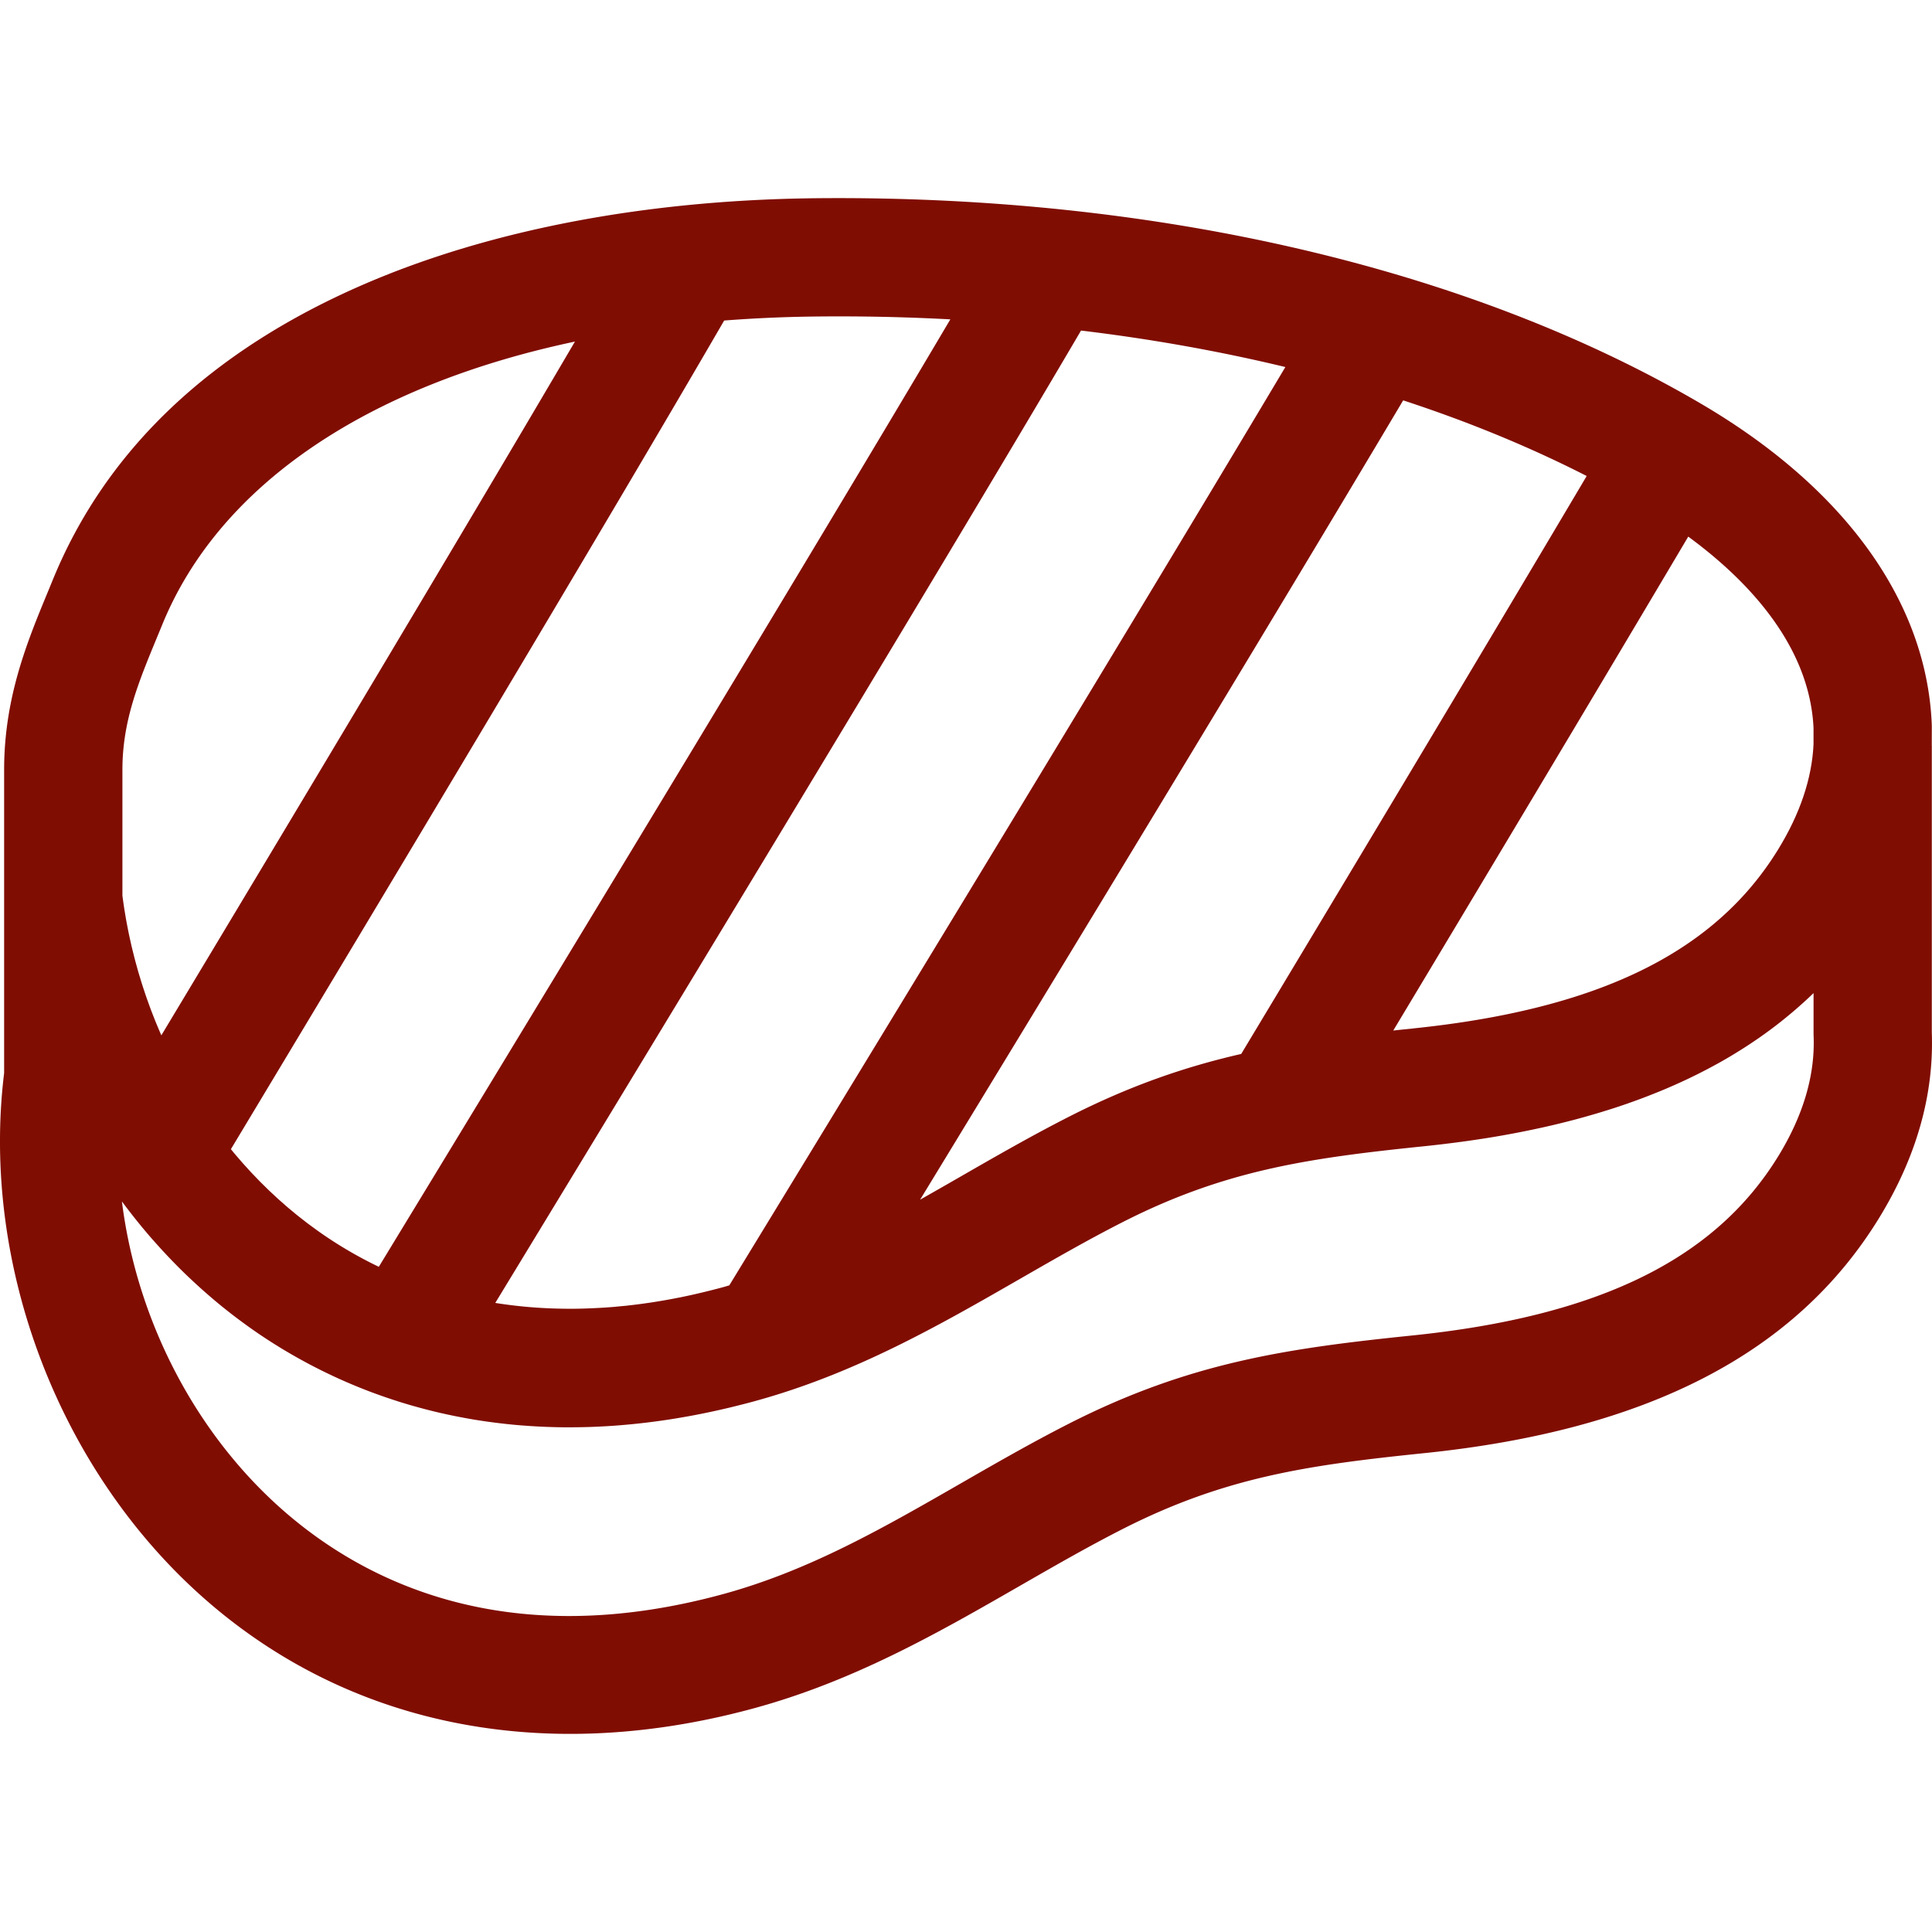
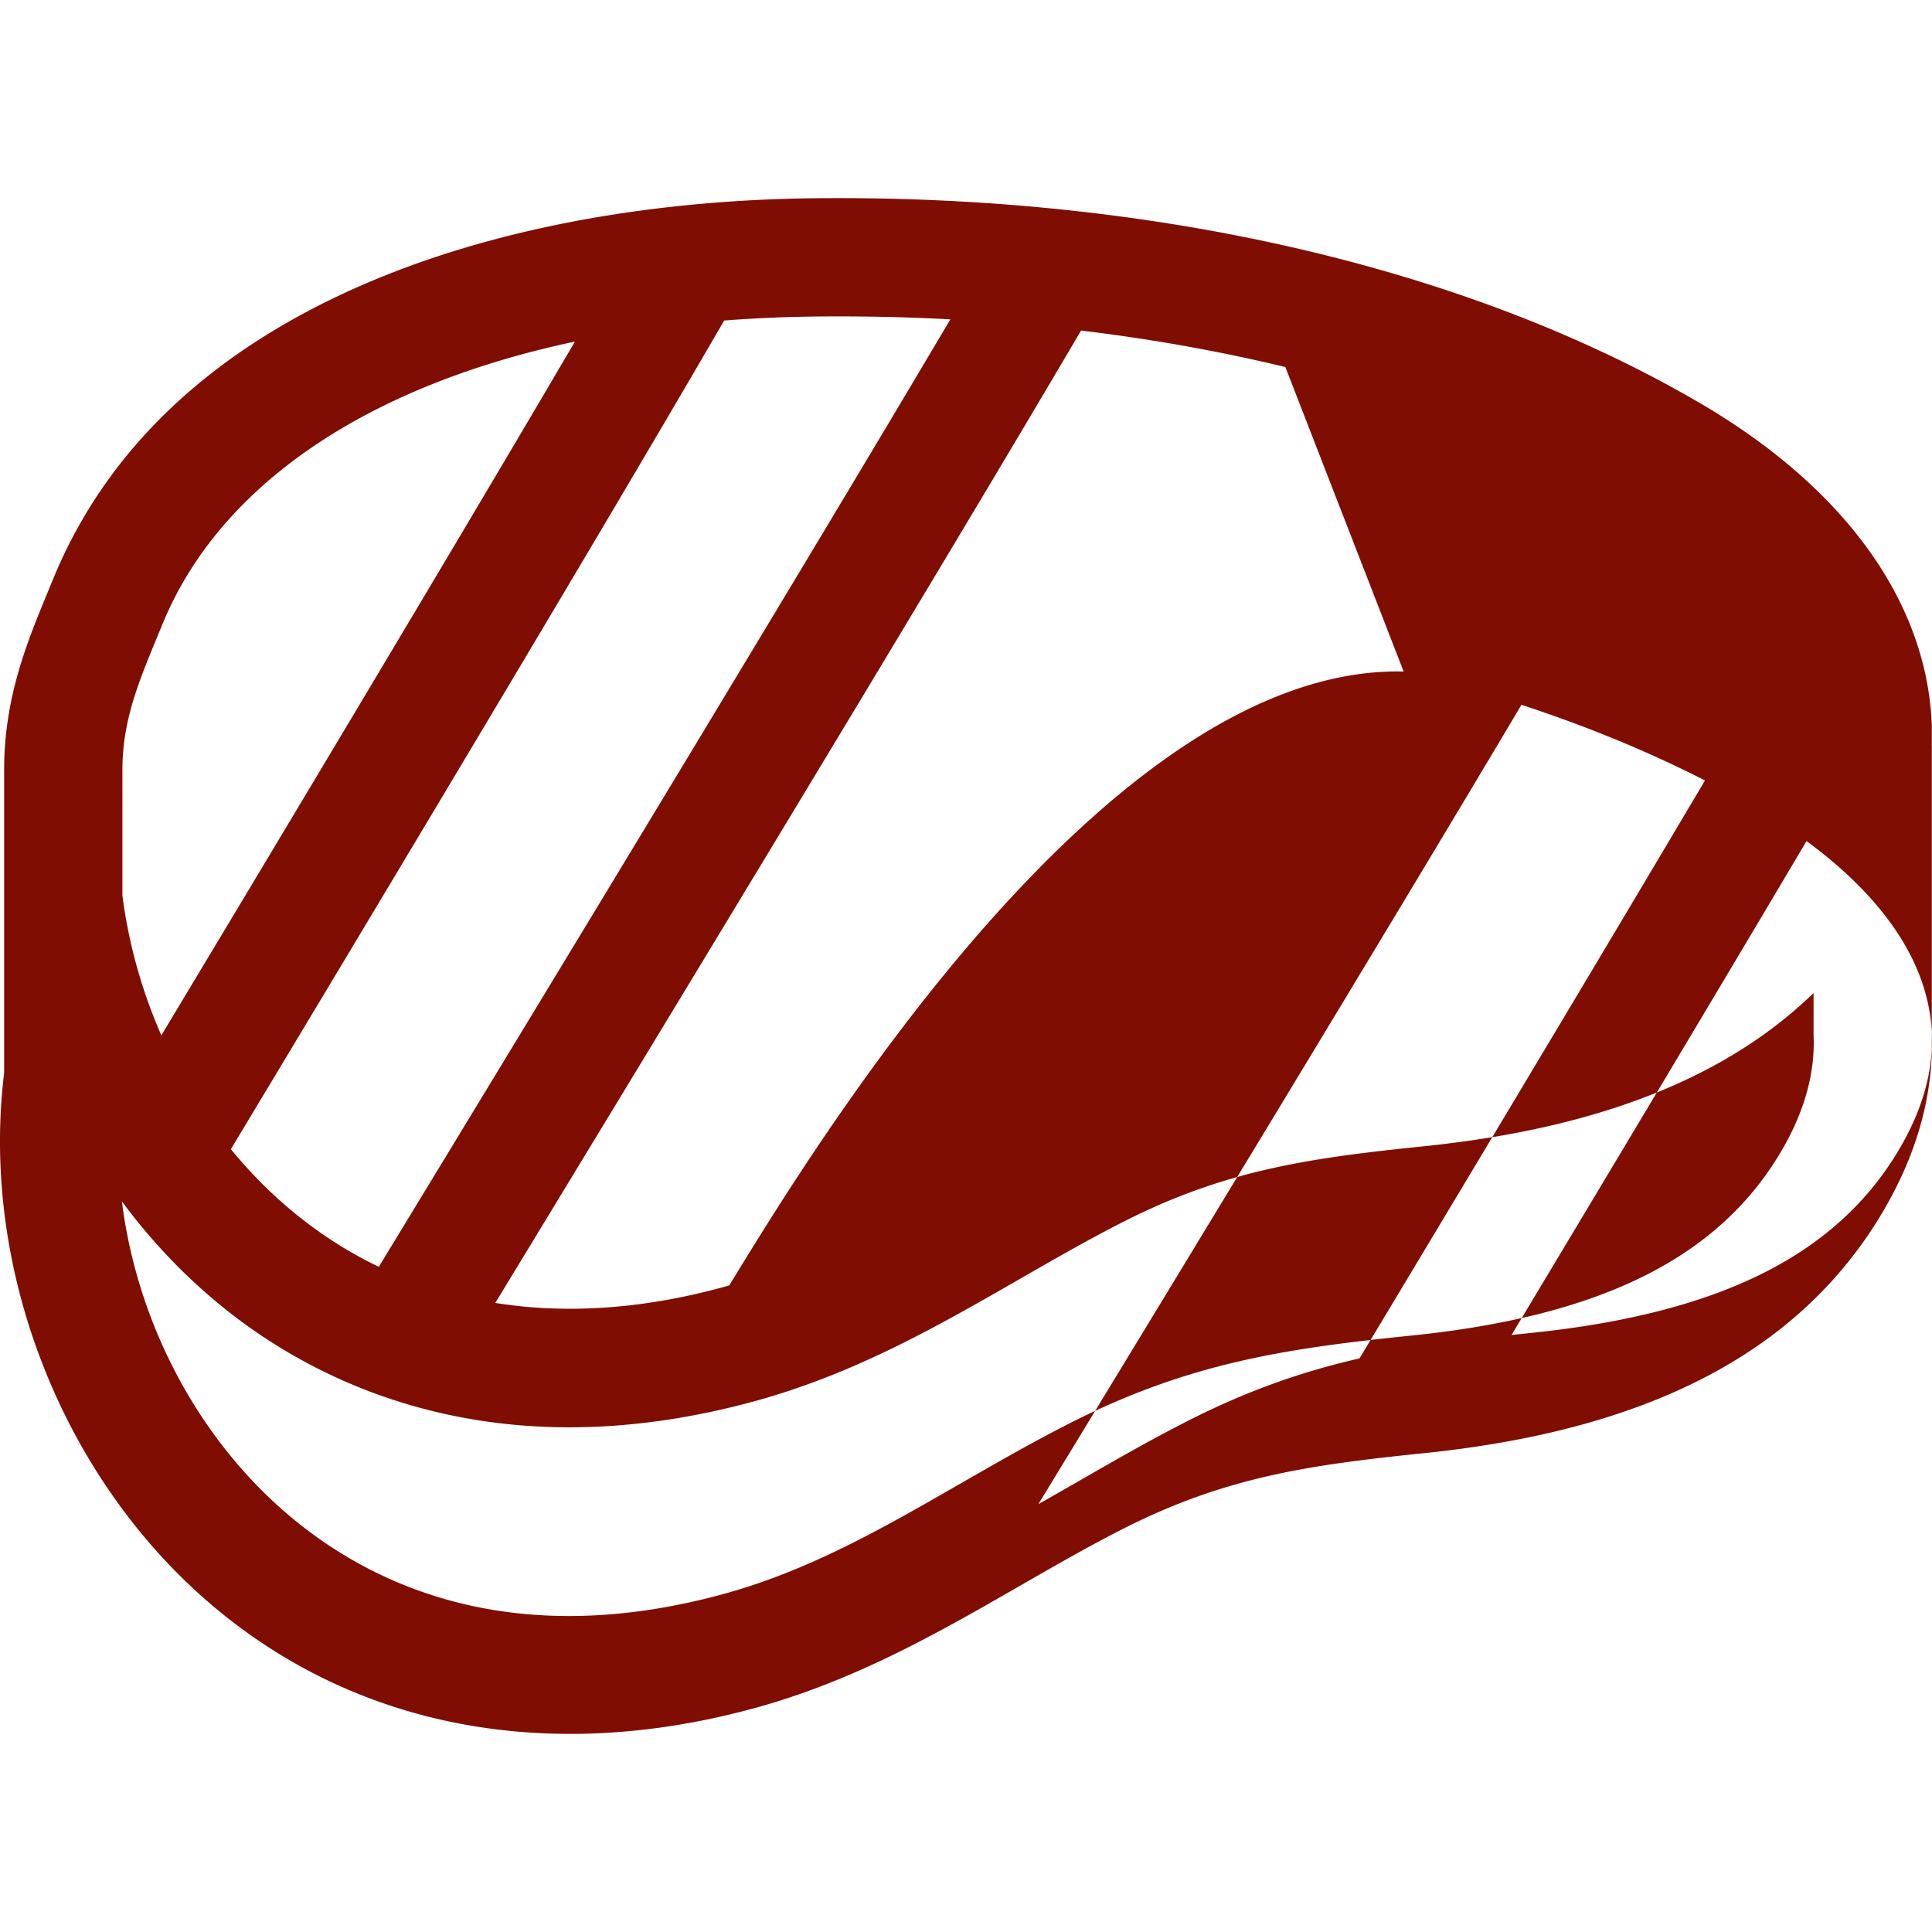
<svg xmlns="http://www.w3.org/2000/svg" version="1.1" width="512" height="512" x="0" y="0" viewBox="0 0 512 512" style="enable-background:new 0 0 512 512" xml:space="preserve" class="">
  <g>
-     <path d="M511.947 273.58v-75.95h-.011l.011-5.081-.014-.659c-1.354-32.455-23.104-62.628-61.248-84.96-61.365-35.927-144.503-55.235-234.114-54.401-45.06.426-86.584 8.309-120.085 22.797-40.683 17.595-68.439 43.95-82.495 78.334-.466 1.141-.935 2.276-1.402 3.407-5.387 13.043-11.494 27.827-11.494 46.937v80.355c-6.266 51.086 14.692 105.83 53.573 139.735 26.821 23.389 60.044 35.402 96.437 35.402 15.705 0 32.001-2.238 48.626-6.764 26.723-7.274 49.029-20.098 70.601-32.498 9.209-5.294 17.908-10.294 26.975-14.92 27.352-13.95 49.519-17.066 80.217-20.225 58.975-6.072 98.342-26.396 120.349-62.133 9.957-16.165 14.69-32.777 14.074-49.376zm-31.344-80.686v4.309c-.013.275-.032.551-.05.825-.018.272-.032.542-.054.814-.025.303-.058.606-.089.909-.027.27-.052.539-.084.81-.037.307-.083.616-.125.925-.038.267-.071.534-.113.801-.049.312-.107.626-.162.939-.046.264-.089.529-.14.794-.062.318-.132.636-.198.954-.055.261-.108.522-.167.784-.074.324-.158.649-.238.974-.064.257-.123.513-.192.77-.088.33-.184.661-.279.993-.072.252-.14.505-.215.757-.101.336-.212.673-.32 1.01-.079.249-.155.496-.238.745-.115.343-.24.685-.362 1.029-.087.243-.169.487-.26.73-.128.347-.267.695-.404 1.043-.094.24-.184.482-.282.722-.144.355-.299.711-.451 1.067-.1.233-.194.466-.298.699-.163.37-.337.74-.509 1.11-.102.22-.198.441-.304.661-.175.369-.362.738-.545 1.106-.112.224-.217.447-.332.671-.183.357-.376.715-.567 1.072-.125.235-.245.47-.374.706-.19.347-.391.695-.587 1.042-.139.245-.274.492-.417.739-.141.243-.293.487-.437.73-.208.349-.411.697-.626 1.046-9.965 16.183-24.866 28.066-45.648 36.112-5.469 2.118-11.345 3.969-17.646 5.563-2.52.637-5.109 1.235-7.766 1.791-7.972 1.669-16.565 2.971-25.81 3.922a1254 1254 0 0 0-5.086.534c22.49-37.452 52.562-87.665 78.177-130.893 15.241 11.171 32.127 28.455 33.198 50.685zm-60.111-66.748c-31.133 52.542-68.901 115.483-91.557 153.16-14.866 3.398-29.574 8.437-45.868 16.748-9.768 4.981-19.217 10.412-28.355 15.666a1585.174 1585.174 0 0 1-10.879 6.214c34.848-57.191 92.031-151.29 128.023-211.835 17.306 5.664 33.591 12.364 48.636 20.047zm-79.857-28.878C293.59 176.21 215.806 303.734 193.268 340.639c-.591.169-1.175.348-1.771.51-1.622.442-3.237.848-4.848 1.239-2 .484-3.992.936-5.973 1.34l-.22.047c-.139.028-.278.052-.417.079a156.381 156.381 0 0 1-14 2.166c-.594.064-1.185.113-1.777.169-.589.056-1.18.12-1.767.168a141.02 141.02 0 0 1-5.341.331c-1.722.077-3.437.134-5.139.146-1.349.009-2.689-.007-4.025-.038a124.085 124.085 0 0 1-16.737-1.506C162.787 293.464 247.01 154.813 286.485 87.6c18.712 2.247 36.819 5.489 54.15 9.668zM216.867 83.871a555.242 555.242 0 0 1 34.986.761c-43.802 74.043-125.478 208.397-151.462 251.084a109.857 109.857 0 0 1-16.45-9.73c-.272-.194-.537-.398-.807-.594-.623-.454-1.246-.906-1.86-1.373-.31-.236-.613-.483-.922-.722-.565-.439-1.133-.875-1.689-1.325-.34-.275-.672-.56-1.008-.838-.516-.427-1.035-.849-1.544-1.285-.355-.304-.702-.619-1.053-.928-.482-.423-.967-.842-1.443-1.274-.348-.314-.686-.64-1.03-.96-.471-.437-.944-.87-1.408-1.315-.333-.32-.658-.649-.987-.973-.465-.457-.934-.91-1.392-1.375-.322-.327-.635-.662-.954-.993-.456-.473-.914-.943-1.363-1.424-.316-.337-.622-.684-.934-1.027-.442-.485-.886-.965-1.321-1.457-.307-.348-.607-.705-.911-1.057-.428-.496-.859-.989-1.28-1.493-.285-.341-.562-.69-.843-1.034 38.07-63.283 99.442-165.638 130.72-219.596 8.089-.63 16.412-.991 24.955-1.072zM32.442 204c-.002-12.888 4.224-23.12 9.118-34.968.482-1.167.964-2.336 1.446-3.513 15.146-37.053 54.418-63.373 109.36-74.997-30.432 51.871-76.391 128.591-109.605 183.846-.089-.202-.182-.401-.27-.604-.202-.465-.395-.934-.591-1.401-.249-.591-.5-1.182-.741-1.777-.192-.476-.376-.958-.564-1.437-.232-.592-.465-1.184-.688-1.781-.183-.488-.356-.979-.534-1.469-.215-.594-.432-1.188-.638-1.787-.172-.498-.335-1-.503-1.501-.198-.596-.398-1.19-.588-1.79-.162-.509-.315-1.022-.47-1.534-.182-.597-.365-1.192-.539-1.793-.149-.517-.29-1.037-.434-1.557-.166-.599-.333-1.197-.49-1.798-.139-.529-.268-1.06-.4-1.592-.148-.597-.299-1.193-.439-1.792-.126-.54-.245-1.082-.365-1.625-.132-.594-.265-1.189-.389-1.787-.115-.552-.219-1.105-.327-1.658-.115-.591-.232-1.183-.339-1.777-.101-.562-.193-1.125-.287-1.689-.098-.589-.199-1.18-.289-1.771-.088-.572-.166-1.146-.248-1.72-.064-.456-.127-.91-.187-1.367V204zm438.745 102.521c-16.785 27.254-47.565 42.313-96.871 47.39-33.164 3.413-59.121 7.097-91.249 23.483-9.768 4.983-19.217 10.414-28.356 15.668-20.766 11.938-40.381 23.214-63.212 29.429-57.308 15.601-94.837-3.363-116.231-22.019-23.645-20.618-39.044-50.82-42.96-82.073.136.183.275.361.412.544.239.32.481.636.722.955.558.737 1.123 1.467 1.693 2.192.241.306.482.613.724.918.73.915 1.469 1.823 2.219 2.721.067.079.132.162.198.241a153.07 153.07 0 0 0 2.494 2.894c.238.271.48.537.72.806a155.752 155.752 0 0 0 4.835 5.165c.176.18.349.361.526.54.893.902 1.797 1.791 2.711 2.668.216.207.436.411.652.616a150.982 150.982 0 0 0 3.032 2.799c.711.638 1.429 1.269 2.152 1.893.247.212.49.427.738.638.962.819 1.934 1.628 2.916 2.422.154.124.31.243.464.368.834.668 1.674 1.326 2.521 1.975.306.235.614.466.923.698.742.559 1.49 1.11 2.242 1.654.293.211.584.424.879.634a146.06 146.06 0 0 0 3.111 2.156l.117.077c.667.446 1.348.892 2.038 1.338.228.147.459.294.69.441.577.368 1.162.733 1.754 1.099.192.119.381.237.576.356.76.464 1.533.925 2.319 1.384.204.119.412.237.617.356a135.16 135.16 0 0 0 2.636 1.486 142.6 142.6 0 0 0 2.539 1.366c.077.041.157.079.234.12.795.414 1.604.824 2.421 1.231.26.13.523.258.787.388.738.362 1.485.719 2.241 1.073.187.088.37.177.558.263.923.427 1.86.847 2.809 1.262.239.104.482.207.723.31.764.328 1.536.653 2.316.973l.793.324c.995.4 2.001.795 3.024 1.18l.364.134a135.233 135.233 0 0 0 3.658 1.305c.92.314 1.85.624 2.793.924.158.05.313.103.471.154 1.09.344 2.195.675 3.312.999.274.079.551.156.826.234.905.256 1.818.504 2.74.745.28.073.559.148.84.219 1.158.296 2.327.581 3.513.852.164.038.332.072.497.11 1.036.233 2.084.456 3.143.67.322.065.644.13.967.192 1.116.217 2.241.425 3.38.621.117.02.233.043.35.063a150.513 150.513 0 0 0 7.921 1.11c.29.033.579.069.871.1 1.318.142 2.648.271 3.993.38.22.018.444.031.664.048a160.119 160.119 0 0 0 8.617.431c.038.001.074.003.112.003 1.146.024 2.302.038 3.467.038.309 0 .623-.006.933-.008l.717-.006c1.434-.015 2.879-.045 4.342-.098.155-.005.312-.014.467-.02 1.477-.057 2.967-.134 4.473-.232.081-.005.162-.008.243-.015 1.516-.101 3.049-.23 4.593-.374.24-.023.48-.044.721-.068a172.53 172.53 0 0 0 4.565-.506c.248-.03.495-.063.744-.095 1.58-.202 3.171-.422 4.78-.67l.292-.047c1.587-.248 3.189-.52 4.803-.814l.544-.097c1.607-.298 3.229-.623 4.865-.967l.876-.186c1.622-.35 3.256-.722 4.904-1.12.256-.062.513-.128.769-.19 1.727-.424 3.465-.866 5.221-1.345 26.723-7.274 49.03-20.098 70.602-32.499 9.21-5.294 17.908-10.293 26.974-14.919.855-.436 1.704-.861 2.549-1.277 26.194-12.868 47.929-15.887 77.668-18.949 1.685-.173 3.351-.363 5.005-.559.463-.055.92-.114 1.381-.171 1.212-.149 2.414-.305 3.609-.468l1.487-.205c1.284-.182 2.558-.371 3.821-.567.327-.051.659-.099.985-.15 1.582-.252 3.147-.515 4.696-.79.322-.057.638-.118.959-.177a248.42 248.42 0 0 0 3.644-.689c.468-.092.933-.186 1.398-.28a248.22 248.22 0 0 0 3.297-.694c.416-.091.834-.18 1.247-.272a217.398 217.398 0 0 0 8.664-2.121c.393-.106.78-.213 1.171-.32a199.982 199.982 0 0 0 7.61-2.243c.272-.087.547-.169.818-.257a180.94 180.94 0 0 0 3.989-1.338c.264-.092.522-.188.786-.281 1.045-.37 2.079-.746 3.104-1.131.389-.146.774-.295 1.161-.443.938-.36 1.868-.728 2.79-1.102.346-.14.695-.279 1.039-.421a152.286 152.286 0 0 0 7.25-3.22c.328-.156.651-.316.977-.474.862-.418 1.717-.843 2.562-1.275.351-.18.702-.358 1.051-.54a134.44 134.44 0 0 0 2.689-1.441c.229-.126.462-.249.69-.375a130.358 130.358 0 0 0 3.28-1.889c.226-.135.446-.274.671-.409a129.127 129.127 0 0 0 3.492-2.186c.753-.489 1.499-.985 2.237-1.487.294-.2.59-.398.881-.6a118.592 118.592 0 0 0 5.838-4.314c.284-.224.563-.451.845-.678.669-.536 1.33-1.078 1.983-1.628a111.078 111.078 0 0 0 2.952-2.568c.211-.19.427-.377.636-.569.808-.739 1.604-1.485 2.387-2.244v10.713l.014.652c.424 10.356-2.749 21.117-9.437 31.979z" fill="#800d02" opacity="1" data-original="#000000" class="" />
+     <path d="M511.947 273.58v-75.95h-.011l.011-5.081-.014-.659c-1.354-32.455-23.104-62.628-61.248-84.96-61.365-35.927-144.503-55.235-234.114-54.401-45.06.426-86.584 8.309-120.085 22.797-40.683 17.595-68.439 43.95-82.495 78.334-.466 1.141-.935 2.276-1.402 3.407-5.387 13.043-11.494 27.827-11.494 46.937v80.355c-6.266 51.086 14.692 105.83 53.573 139.735 26.821 23.389 60.044 35.402 96.437 35.402 15.705 0 32.001-2.238 48.626-6.764 26.723-7.274 49.029-20.098 70.601-32.498 9.209-5.294 17.908-10.294 26.975-14.92 27.352-13.95 49.519-17.066 80.217-20.225 58.975-6.072 98.342-26.396 120.349-62.133 9.957-16.165 14.69-32.777 14.074-49.376zv4.309c-.013.275-.032.551-.05.825-.018.272-.032.542-.054.814-.025.303-.058.606-.089.909-.027.27-.052.539-.084.81-.037.307-.083.616-.125.925-.038.267-.071.534-.113.801-.049.312-.107.626-.162.939-.046.264-.089.529-.14.794-.062.318-.132.636-.198.954-.055.261-.108.522-.167.784-.074.324-.158.649-.238.974-.064.257-.123.513-.192.77-.088.33-.184.661-.279.993-.072.252-.14.505-.215.757-.101.336-.212.673-.32 1.01-.079.249-.155.496-.238.745-.115.343-.24.685-.362 1.029-.087.243-.169.487-.26.73-.128.347-.267.695-.404 1.043-.094.24-.184.482-.282.722-.144.355-.299.711-.451 1.067-.1.233-.194.466-.298.699-.163.37-.337.74-.509 1.11-.102.22-.198.441-.304.661-.175.369-.362.738-.545 1.106-.112.224-.217.447-.332.671-.183.357-.376.715-.567 1.072-.125.235-.245.47-.374.706-.19.347-.391.695-.587 1.042-.139.245-.274.492-.417.739-.141.243-.293.487-.437.73-.208.349-.411.697-.626 1.046-9.965 16.183-24.866 28.066-45.648 36.112-5.469 2.118-11.345 3.969-17.646 5.563-2.52.637-5.109 1.235-7.766 1.791-7.972 1.669-16.565 2.971-25.81 3.922a1254 1254 0 0 0-5.086.534c22.49-37.452 52.562-87.665 78.177-130.893 15.241 11.171 32.127 28.455 33.198 50.685zm-60.111-66.748c-31.133 52.542-68.901 115.483-91.557 153.16-14.866 3.398-29.574 8.437-45.868 16.748-9.768 4.981-19.217 10.412-28.355 15.666a1585.174 1585.174 0 0 1-10.879 6.214c34.848-57.191 92.031-151.29 128.023-211.835 17.306 5.664 33.591 12.364 48.636 20.047zm-79.857-28.878C293.59 176.21 215.806 303.734 193.268 340.639c-.591.169-1.175.348-1.771.51-1.622.442-3.237.848-4.848 1.239-2 .484-3.992.936-5.973 1.34l-.22.047c-.139.028-.278.052-.417.079a156.381 156.381 0 0 1-14 2.166c-.594.064-1.185.113-1.777.169-.589.056-1.18.12-1.767.168a141.02 141.02 0 0 1-5.341.331c-1.722.077-3.437.134-5.139.146-1.349.009-2.689-.007-4.025-.038a124.085 124.085 0 0 1-16.737-1.506C162.787 293.464 247.01 154.813 286.485 87.6c18.712 2.247 36.819 5.489 54.15 9.668zM216.867 83.871a555.242 555.242 0 0 1 34.986.761c-43.802 74.043-125.478 208.397-151.462 251.084a109.857 109.857 0 0 1-16.45-9.73c-.272-.194-.537-.398-.807-.594-.623-.454-1.246-.906-1.86-1.373-.31-.236-.613-.483-.922-.722-.565-.439-1.133-.875-1.689-1.325-.34-.275-.672-.56-1.008-.838-.516-.427-1.035-.849-1.544-1.285-.355-.304-.702-.619-1.053-.928-.482-.423-.967-.842-1.443-1.274-.348-.314-.686-.64-1.03-.96-.471-.437-.944-.87-1.408-1.315-.333-.32-.658-.649-.987-.973-.465-.457-.934-.91-1.392-1.375-.322-.327-.635-.662-.954-.993-.456-.473-.914-.943-1.363-1.424-.316-.337-.622-.684-.934-1.027-.442-.485-.886-.965-1.321-1.457-.307-.348-.607-.705-.911-1.057-.428-.496-.859-.989-1.28-1.493-.285-.341-.562-.69-.843-1.034 38.07-63.283 99.442-165.638 130.72-219.596 8.089-.63 16.412-.991 24.955-1.072zM32.442 204c-.002-12.888 4.224-23.12 9.118-34.968.482-1.167.964-2.336 1.446-3.513 15.146-37.053 54.418-63.373 109.36-74.997-30.432 51.871-76.391 128.591-109.605 183.846-.089-.202-.182-.401-.27-.604-.202-.465-.395-.934-.591-1.401-.249-.591-.5-1.182-.741-1.777-.192-.476-.376-.958-.564-1.437-.232-.592-.465-1.184-.688-1.781-.183-.488-.356-.979-.534-1.469-.215-.594-.432-1.188-.638-1.787-.172-.498-.335-1-.503-1.501-.198-.596-.398-1.19-.588-1.79-.162-.509-.315-1.022-.47-1.534-.182-.597-.365-1.192-.539-1.793-.149-.517-.29-1.037-.434-1.557-.166-.599-.333-1.197-.49-1.798-.139-.529-.268-1.06-.4-1.592-.148-.597-.299-1.193-.439-1.792-.126-.54-.245-1.082-.365-1.625-.132-.594-.265-1.189-.389-1.787-.115-.552-.219-1.105-.327-1.658-.115-.591-.232-1.183-.339-1.777-.101-.562-.193-1.125-.287-1.689-.098-.589-.199-1.18-.289-1.771-.088-.572-.166-1.146-.248-1.72-.064-.456-.127-.91-.187-1.367V204zm438.745 102.521c-16.785 27.254-47.565 42.313-96.871 47.39-33.164 3.413-59.121 7.097-91.249 23.483-9.768 4.983-19.217 10.414-28.356 15.668-20.766 11.938-40.381 23.214-63.212 29.429-57.308 15.601-94.837-3.363-116.231-22.019-23.645-20.618-39.044-50.82-42.96-82.073.136.183.275.361.412.544.239.32.481.636.722.955.558.737 1.123 1.467 1.693 2.192.241.306.482.613.724.918.73.915 1.469 1.823 2.219 2.721.067.079.132.162.198.241a153.07 153.07 0 0 0 2.494 2.894c.238.271.48.537.72.806a155.752 155.752 0 0 0 4.835 5.165c.176.18.349.361.526.54.893.902 1.797 1.791 2.711 2.668.216.207.436.411.652.616a150.982 150.982 0 0 0 3.032 2.799c.711.638 1.429 1.269 2.152 1.893.247.212.49.427.738.638.962.819 1.934 1.628 2.916 2.422.154.124.31.243.464.368.834.668 1.674 1.326 2.521 1.975.306.235.614.466.923.698.742.559 1.49 1.11 2.242 1.654.293.211.584.424.879.634a146.06 146.06 0 0 0 3.111 2.156l.117.077c.667.446 1.348.892 2.038 1.338.228.147.459.294.69.441.577.368 1.162.733 1.754 1.099.192.119.381.237.576.356.76.464 1.533.925 2.319 1.384.204.119.412.237.617.356a135.16 135.16 0 0 0 2.636 1.486 142.6 142.6 0 0 0 2.539 1.366c.077.041.157.079.234.12.795.414 1.604.824 2.421 1.231.26.13.523.258.787.388.738.362 1.485.719 2.241 1.073.187.088.37.177.558.263.923.427 1.86.847 2.809 1.262.239.104.482.207.723.31.764.328 1.536.653 2.316.973l.793.324c.995.4 2.001.795 3.024 1.18l.364.134a135.233 135.233 0 0 0 3.658 1.305c.92.314 1.85.624 2.793.924.158.05.313.103.471.154 1.09.344 2.195.675 3.312.999.274.079.551.156.826.234.905.256 1.818.504 2.74.745.28.073.559.148.84.219 1.158.296 2.327.581 3.513.852.164.038.332.072.497.11 1.036.233 2.084.456 3.143.67.322.065.644.13.967.192 1.116.217 2.241.425 3.38.621.117.02.233.043.35.063a150.513 150.513 0 0 0 7.921 1.11c.29.033.579.069.871.1 1.318.142 2.648.271 3.993.38.22.018.444.031.664.048a160.119 160.119 0 0 0 8.617.431c.038.001.074.003.112.003 1.146.024 2.302.038 3.467.038.309 0 .623-.006.933-.008l.717-.006c1.434-.015 2.879-.045 4.342-.098.155-.005.312-.014.467-.02 1.477-.057 2.967-.134 4.473-.232.081-.005.162-.008.243-.015 1.516-.101 3.049-.23 4.593-.374.24-.023.48-.044.721-.068a172.53 172.53 0 0 0 4.565-.506c.248-.03.495-.063.744-.095 1.58-.202 3.171-.422 4.78-.67l.292-.047c1.587-.248 3.189-.52 4.803-.814l.544-.097c1.607-.298 3.229-.623 4.865-.967l.876-.186c1.622-.35 3.256-.722 4.904-1.12.256-.062.513-.128.769-.19 1.727-.424 3.465-.866 5.221-1.345 26.723-7.274 49.03-20.098 70.602-32.499 9.21-5.294 17.908-10.293 26.974-14.919.855-.436 1.704-.861 2.549-1.277 26.194-12.868 47.929-15.887 77.668-18.949 1.685-.173 3.351-.363 5.005-.559.463-.055.92-.114 1.381-.171 1.212-.149 2.414-.305 3.609-.468l1.487-.205c1.284-.182 2.558-.371 3.821-.567.327-.051.659-.099.985-.15 1.582-.252 3.147-.515 4.696-.79.322-.057.638-.118.959-.177a248.42 248.42 0 0 0 3.644-.689c.468-.092.933-.186 1.398-.28a248.22 248.22 0 0 0 3.297-.694c.416-.091.834-.18 1.247-.272a217.398 217.398 0 0 0 8.664-2.121c.393-.106.78-.213 1.171-.32a199.982 199.982 0 0 0 7.61-2.243c.272-.087.547-.169.818-.257a180.94 180.94 0 0 0 3.989-1.338c.264-.092.522-.188.786-.281 1.045-.37 2.079-.746 3.104-1.131.389-.146.774-.295 1.161-.443.938-.36 1.868-.728 2.79-1.102.346-.14.695-.279 1.039-.421a152.286 152.286 0 0 0 7.25-3.22c.328-.156.651-.316.977-.474.862-.418 1.717-.843 2.562-1.275.351-.18.702-.358 1.051-.54a134.44 134.44 0 0 0 2.689-1.441c.229-.126.462-.249.69-.375a130.358 130.358 0 0 0 3.28-1.889c.226-.135.446-.274.671-.409a129.127 129.127 0 0 0 3.492-2.186c.753-.489 1.499-.985 2.237-1.487.294-.2.59-.398.881-.6a118.592 118.592 0 0 0 5.838-4.314c.284-.224.563-.451.845-.678.669-.536 1.33-1.078 1.983-1.628a111.078 111.078 0 0 0 2.952-2.568c.211-.19.427-.377.636-.569.808-.739 1.604-1.485 2.387-2.244v10.713l.014.652c.424 10.356-2.749 21.117-9.437 31.979z" fill="#800d02" opacity="1" data-original="#000000" class="" />
  </g>
</svg>